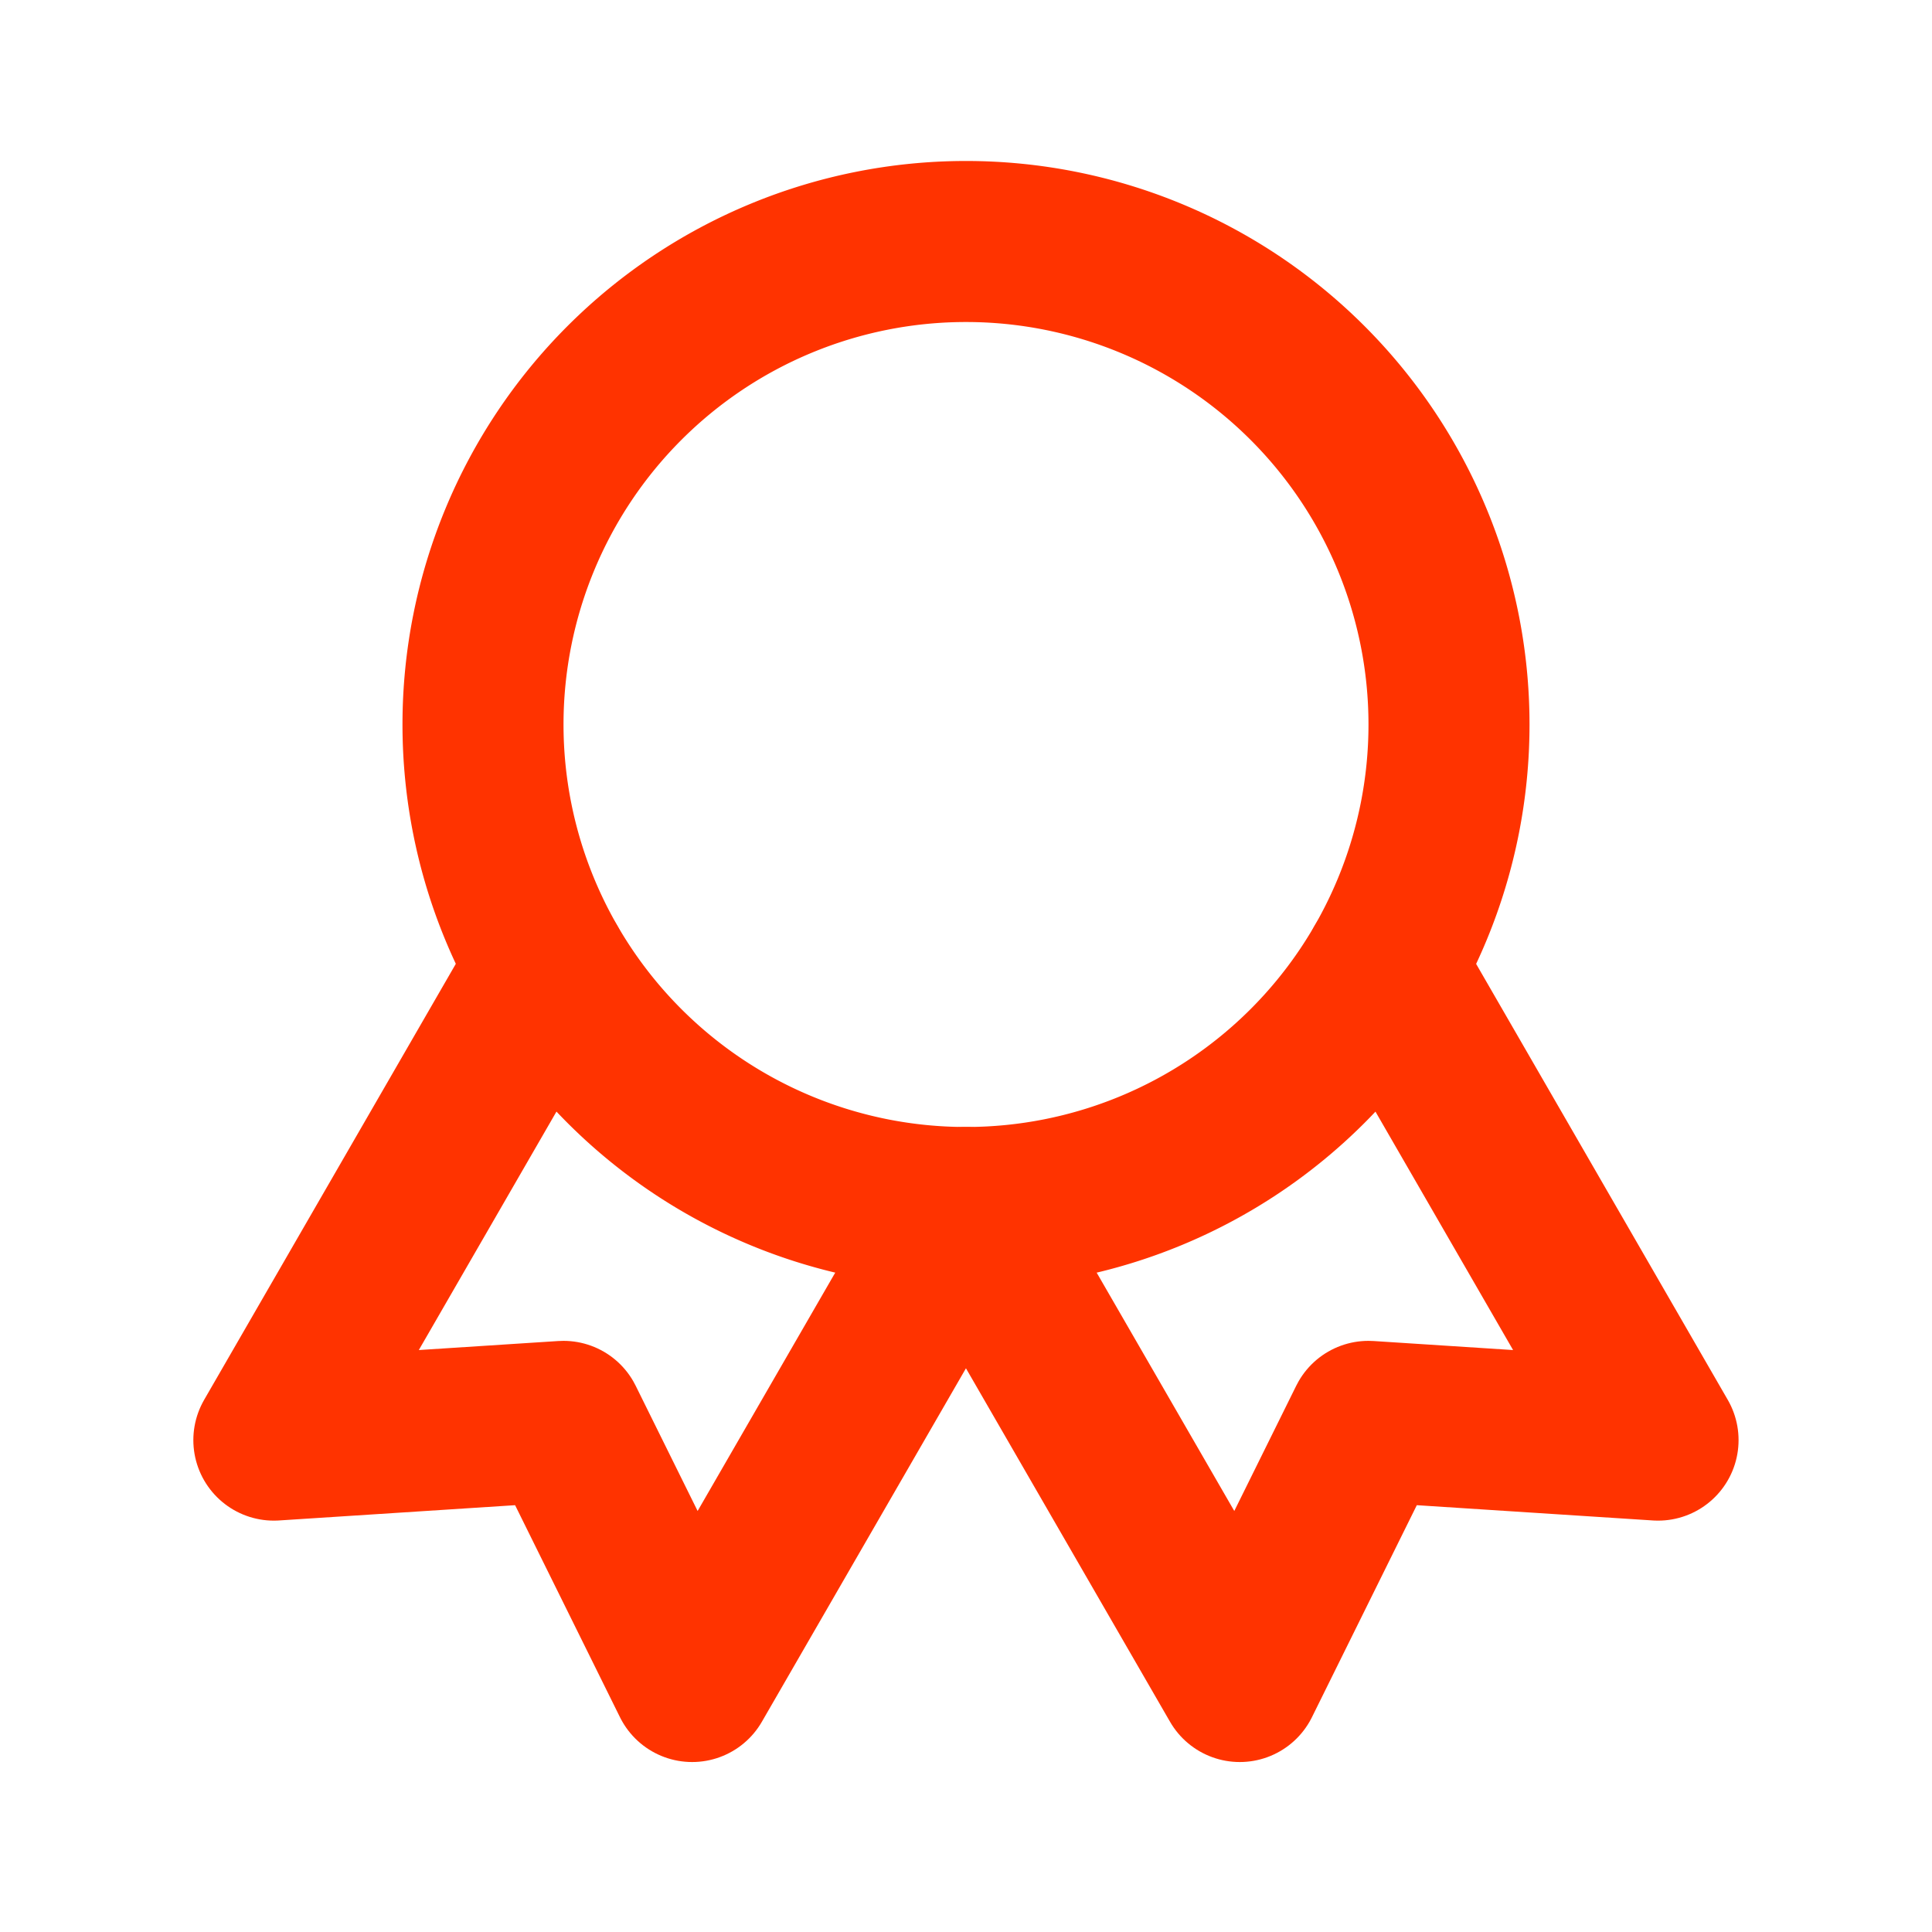
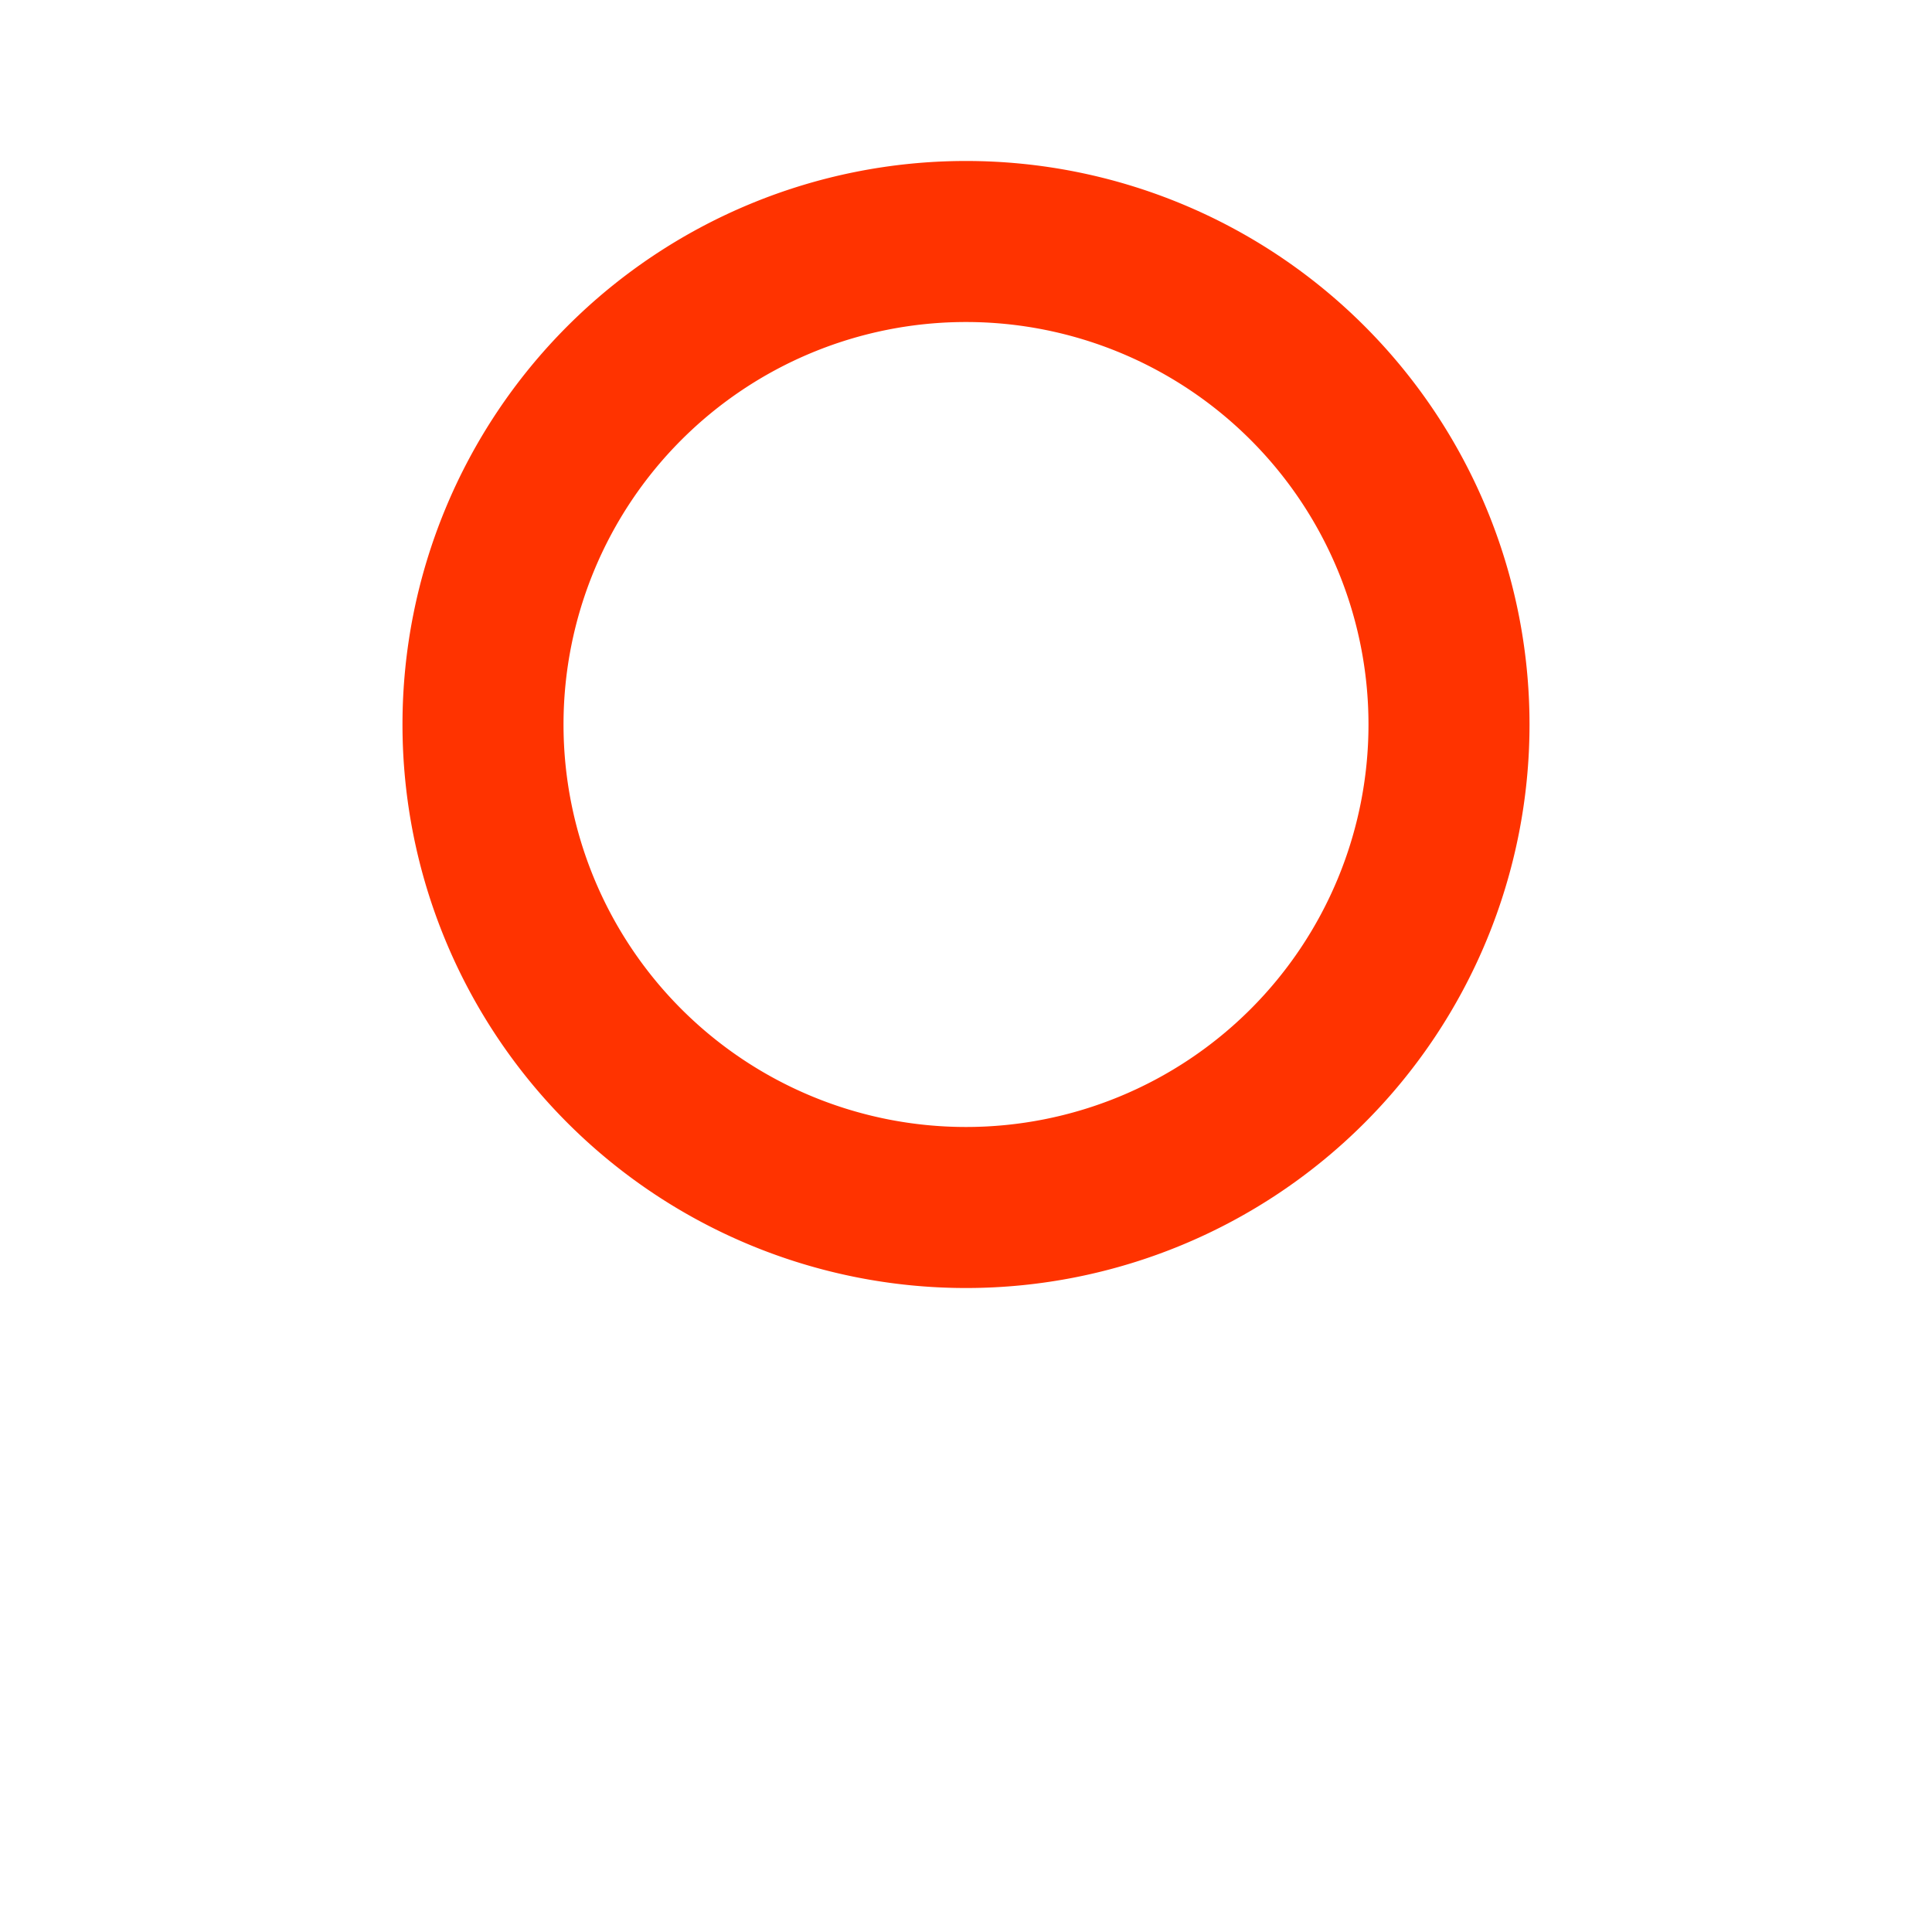
<svg xmlns="http://www.w3.org/2000/svg" width="20" height="20" fill="none">
  <path d="M10 12.5a5 5 0 100-10 5 5 0 000 10z" stroke="#FF3300" stroke-width="1.667" stroke-linecap="round" stroke-linejoin="round" />
-   <path d="M10.001 12.5l2.833 4.907 1.332-2.693 2.998.194L14.331 10m-8.663 0l-2.833 4.908 2.998-.194 1.332 2.693L9.998 12.5" stroke="#FF3300" stroke-width="1.667" stroke-linecap="round" stroke-linejoin="round" />
</svg>